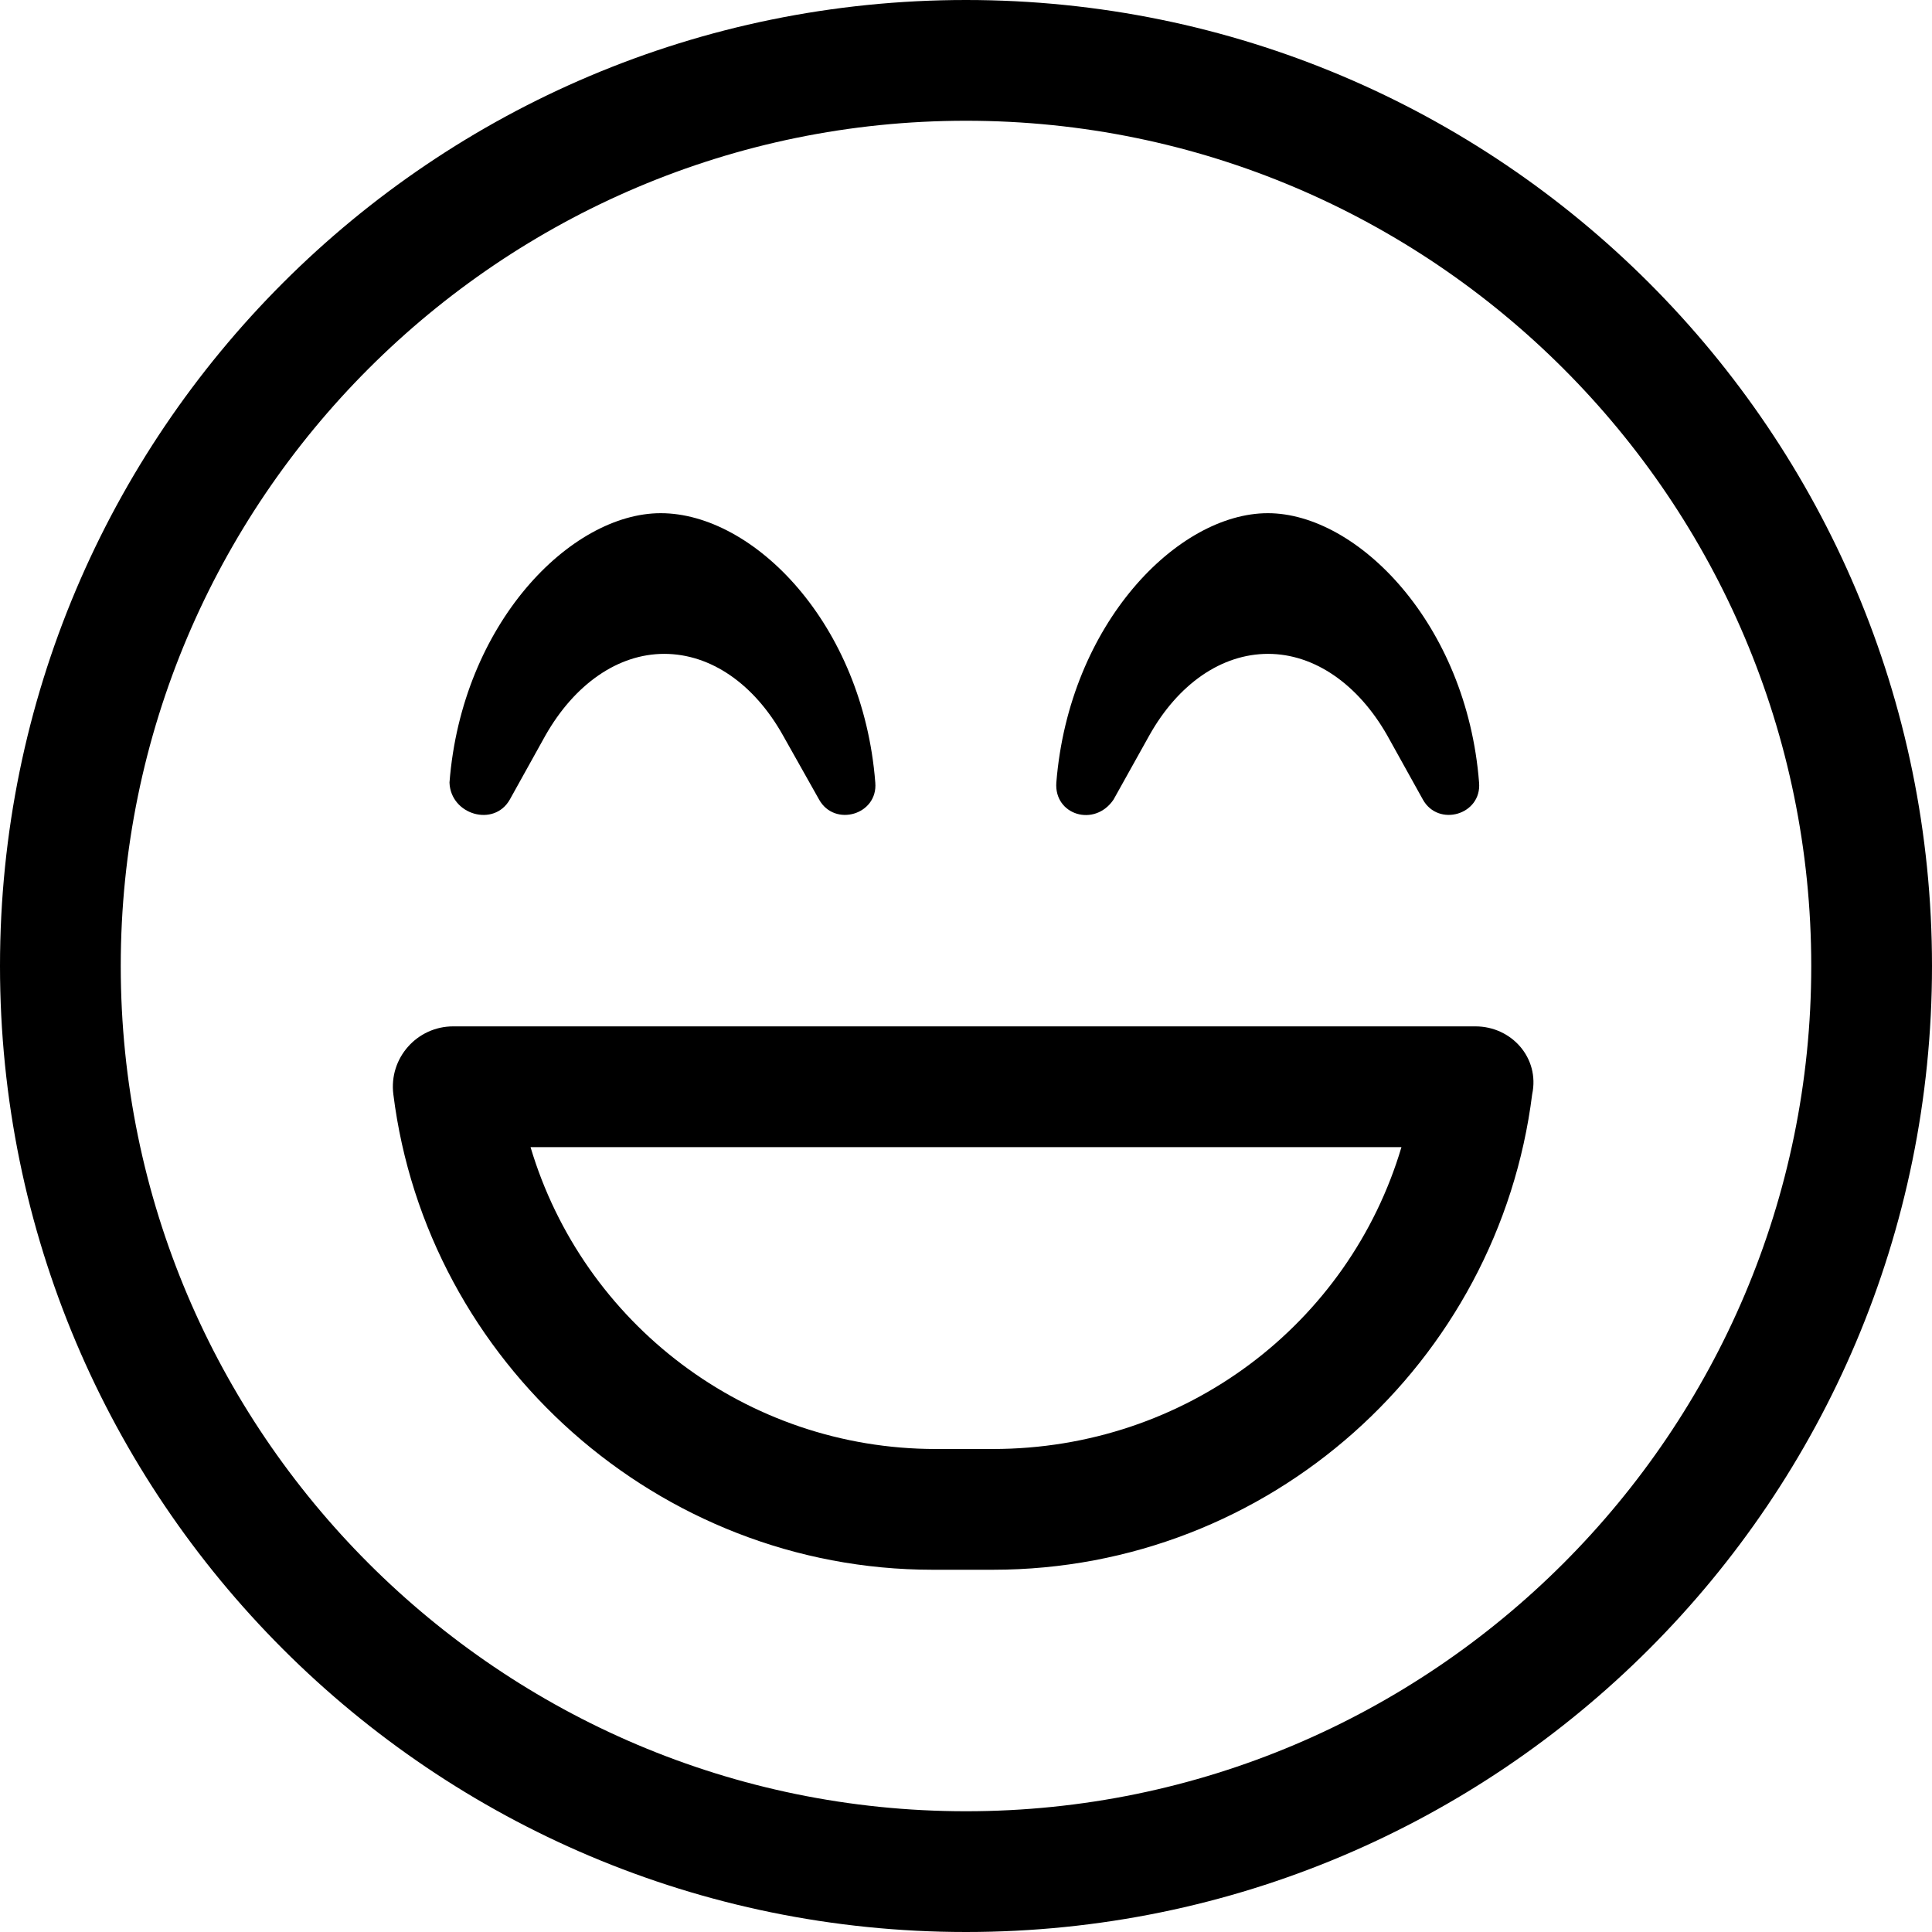
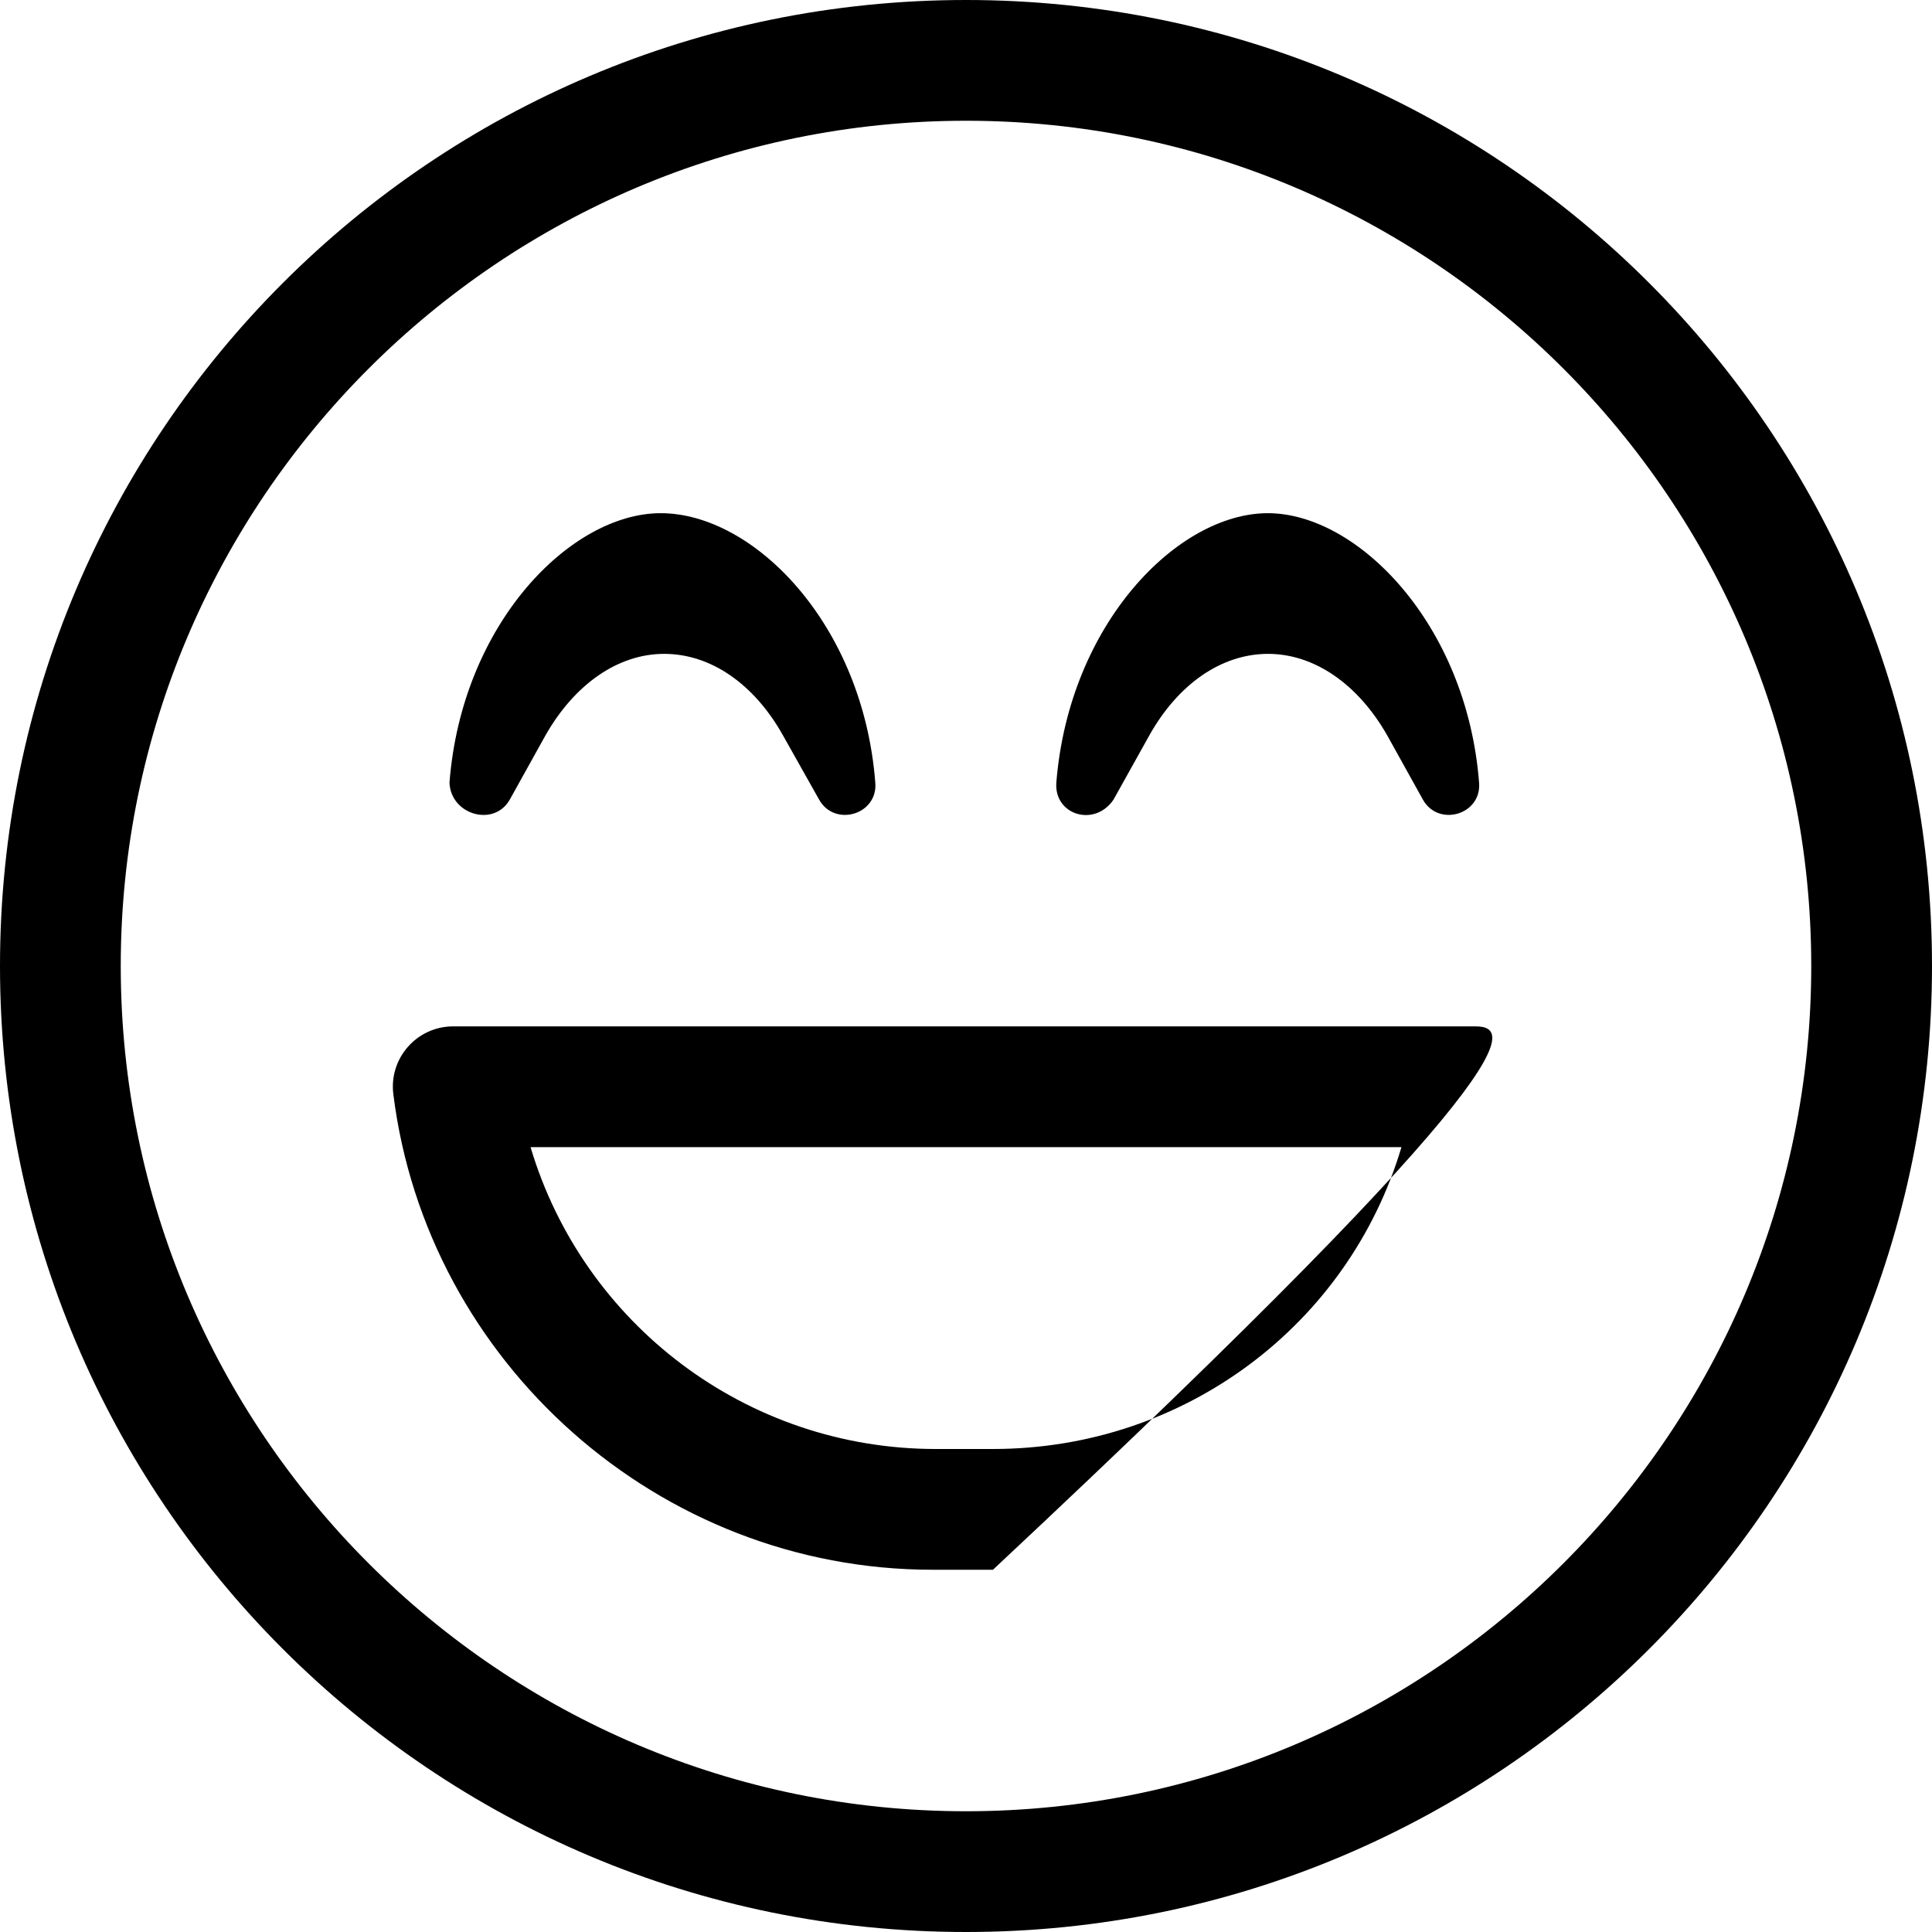
<svg xmlns="http://www.w3.org/2000/svg" viewBox="0 0 512 512">
-   <path d="M135.1 211.9l9.445-17c7.75-13.62 19.25-21.62 31.48-21.62c12.35 0 23.86 8 31.48 21.62l9.566 17c4.117 7.375 15.62 4 14.89-4.5C228.7 165.3 199.7 136 175.1 136c-23.86 0-52.71 29.25-55.98 71.38C119.4 215.9 130.9 219.3 135.1 211.9zM295.1 211.9l9.476-17c7.629-13.62 19.13-21.62 31.48-21.62c12.23 0 23.83 8 31.58 21.62l9.445 17c4.117 7.375 15.62 4 14.89-4.5C388.7 165.3 359.7 136 336 136c-23.86 0-52.67 29.25-56.06 71.38C279.3 216 290.1 219.3 295.1 211.9zM391 272H120.1c-9.566 0-17.07 8.375-15.86 18C113.1 361 174.5 416 247.1 416h16.04c73.38 0 134-55 142.9-126C408.1 280.4 400.6 272 391 272zM263.1 384H248c-50.25 0-93.48-33.25-107.4-80h230.8C357.5 350.8 314.2 384 263.1 384zM256 0C114.6 0 0 114.6 0 256s114.6 256 256 256s256-114.6 256-256S397.4 0 256 0zM256 480c-123.5 0-224-100.5-224-224s100.5-224 224-224s224 100.5 224 224S379.5 480 256 480z" />
+   <path d="M135.1 211.9l9.445-17c7.75-13.62 19.25-21.62 31.48-21.62c12.35 0 23.86 8 31.48 21.62l9.566 17c4.117 7.375 15.62 4 14.89-4.5C228.7 165.3 199.7 136 175.1 136c-23.86 0-52.71 29.25-55.98 71.38C119.4 215.9 130.9 219.3 135.1 211.9zM295.1 211.9l9.476-17c7.629-13.62 19.13-21.62 31.48-21.62c12.23 0 23.83 8 31.58 21.62l9.445 17c4.117 7.375 15.62 4 14.89-4.5C388.7 165.3 359.7 136 336 136c-23.86 0-52.67 29.25-56.06 71.38C279.3 216 290.1 219.3 295.1 211.9zM391 272H120.1c-9.566 0-17.07 8.375-15.86 18C113.1 361 174.5 416 247.1 416h16.04C408.1 280.4 400.6 272 391 272zM263.1 384H248c-50.25 0-93.48-33.25-107.4-80h230.8C357.5 350.8 314.2 384 263.1 384zM256 0C114.6 0 0 114.6 0 256s114.6 256 256 256s256-114.6 256-256S397.4 0 256 0zM256 480c-123.5 0-224-100.5-224-224s100.5-224 224-224s224 100.5 224 224S379.5 480 256 480z" />
</svg>